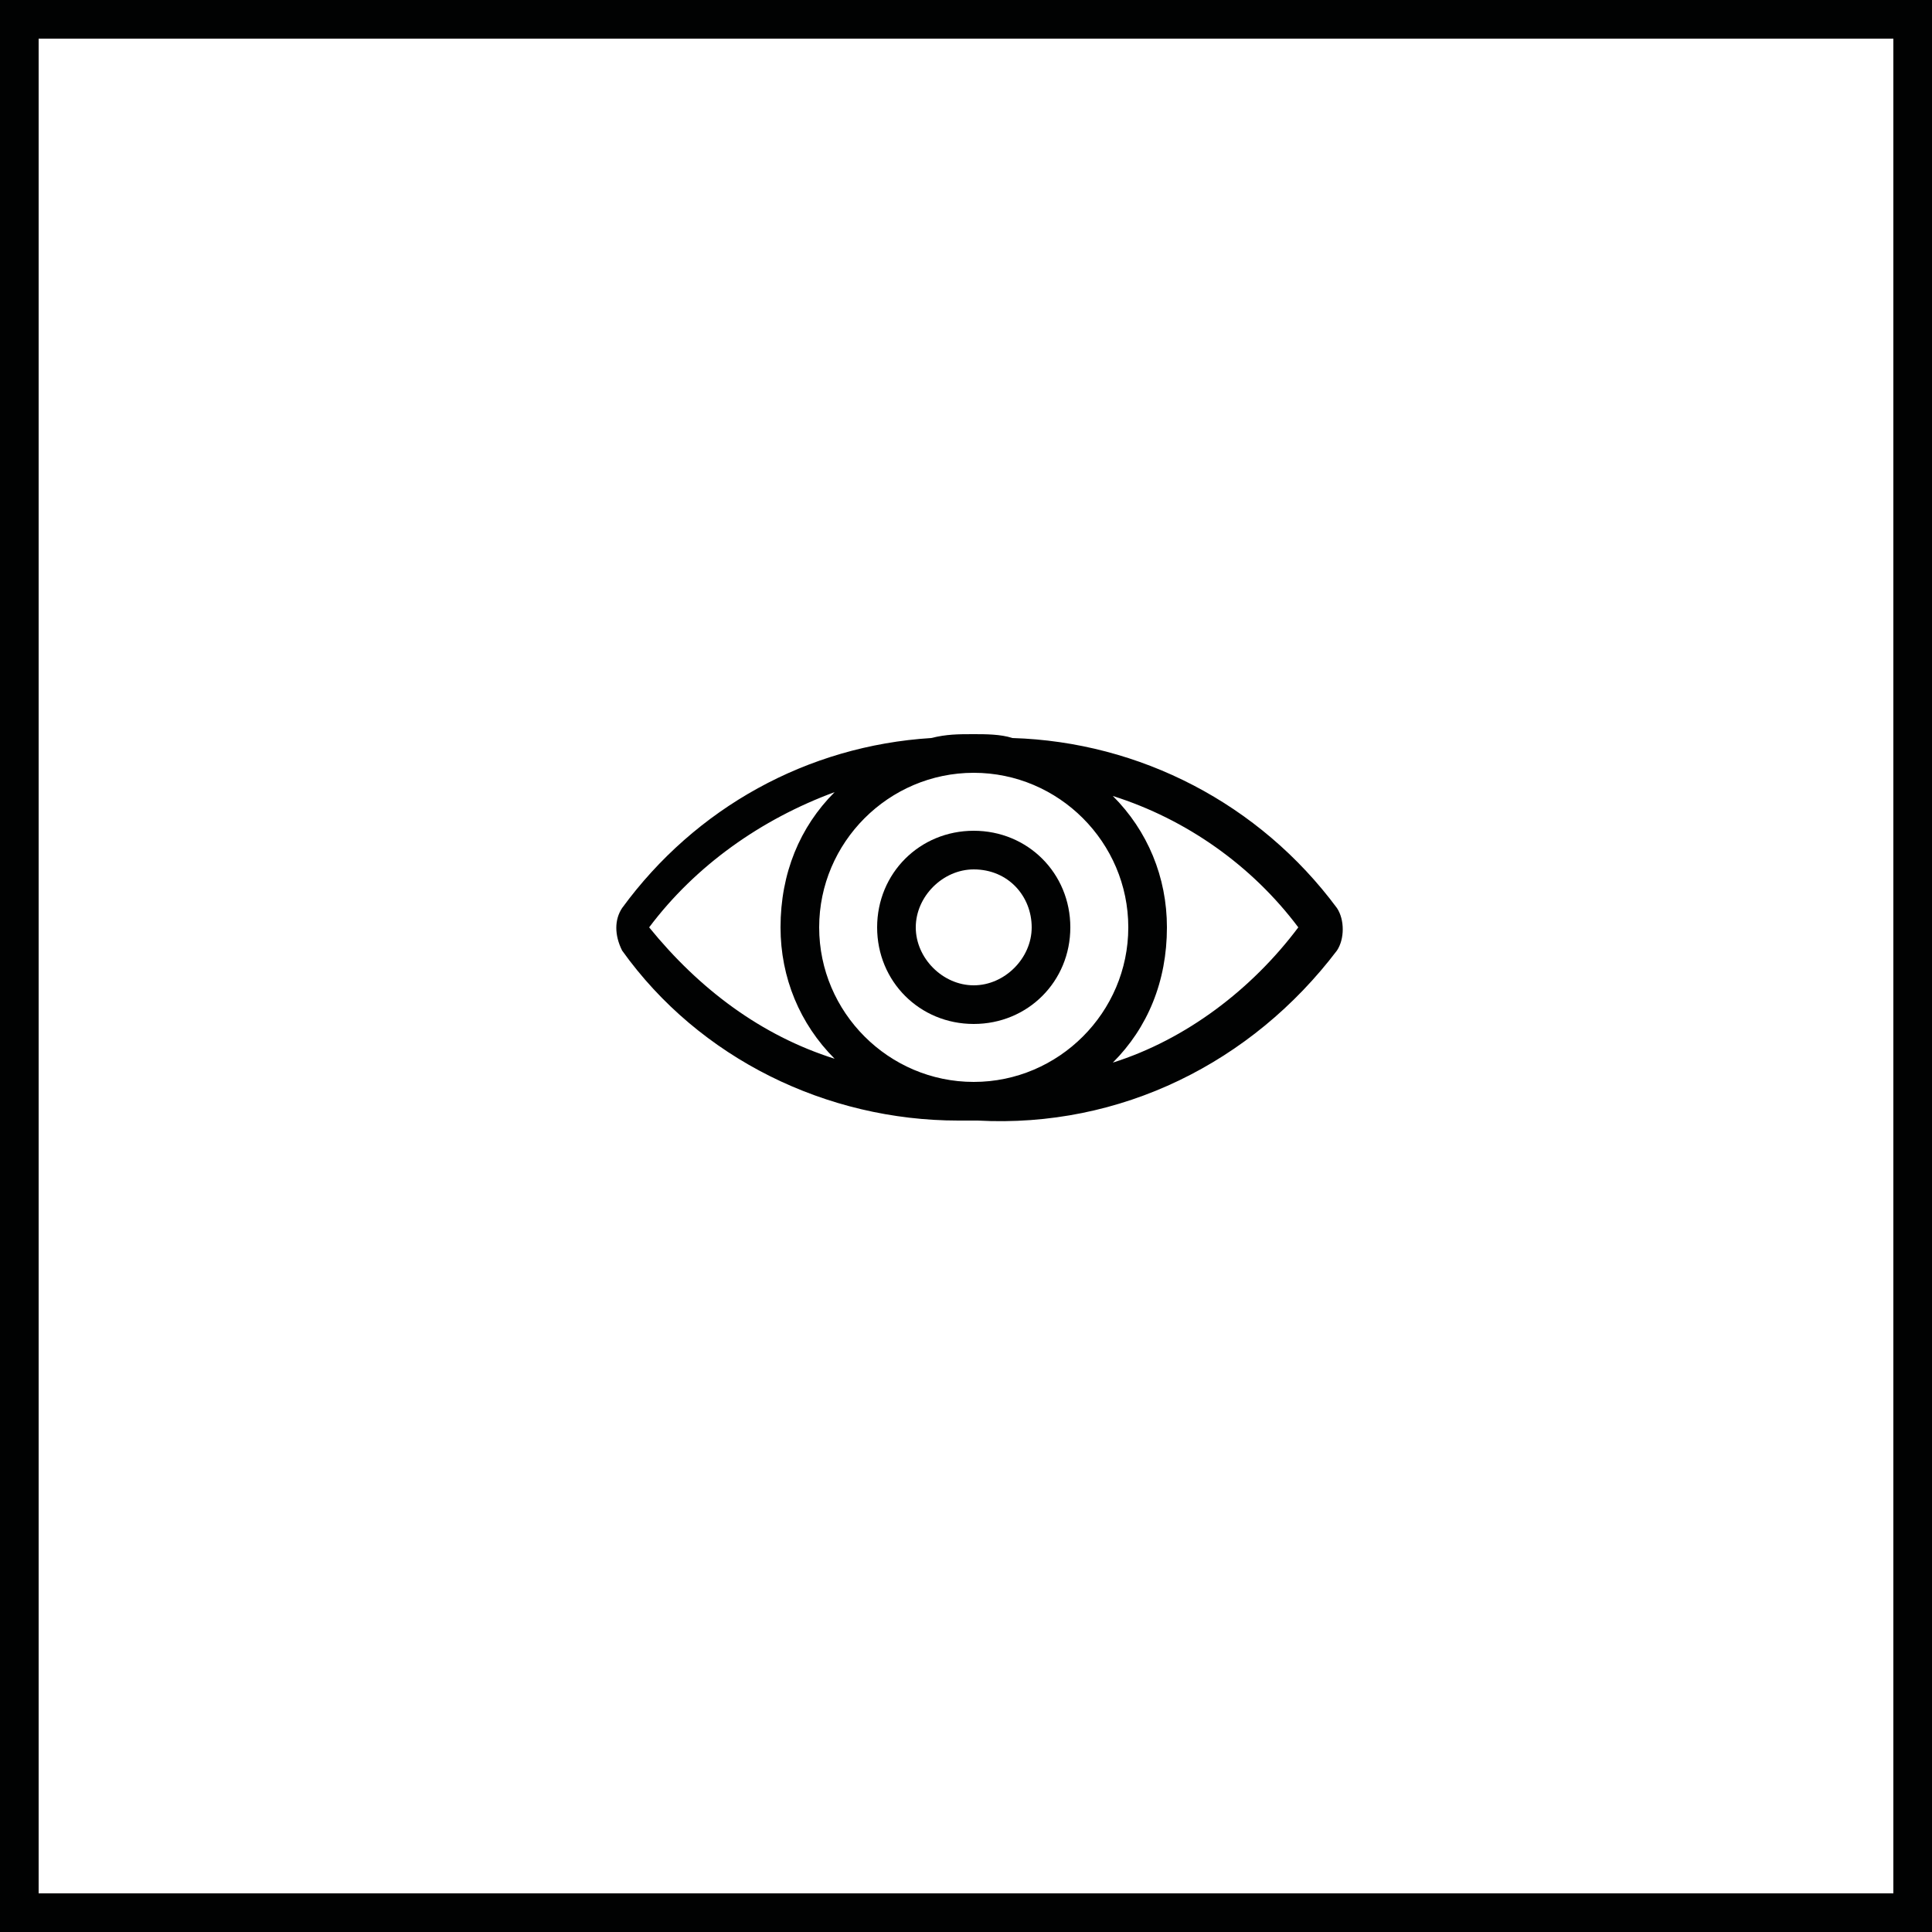
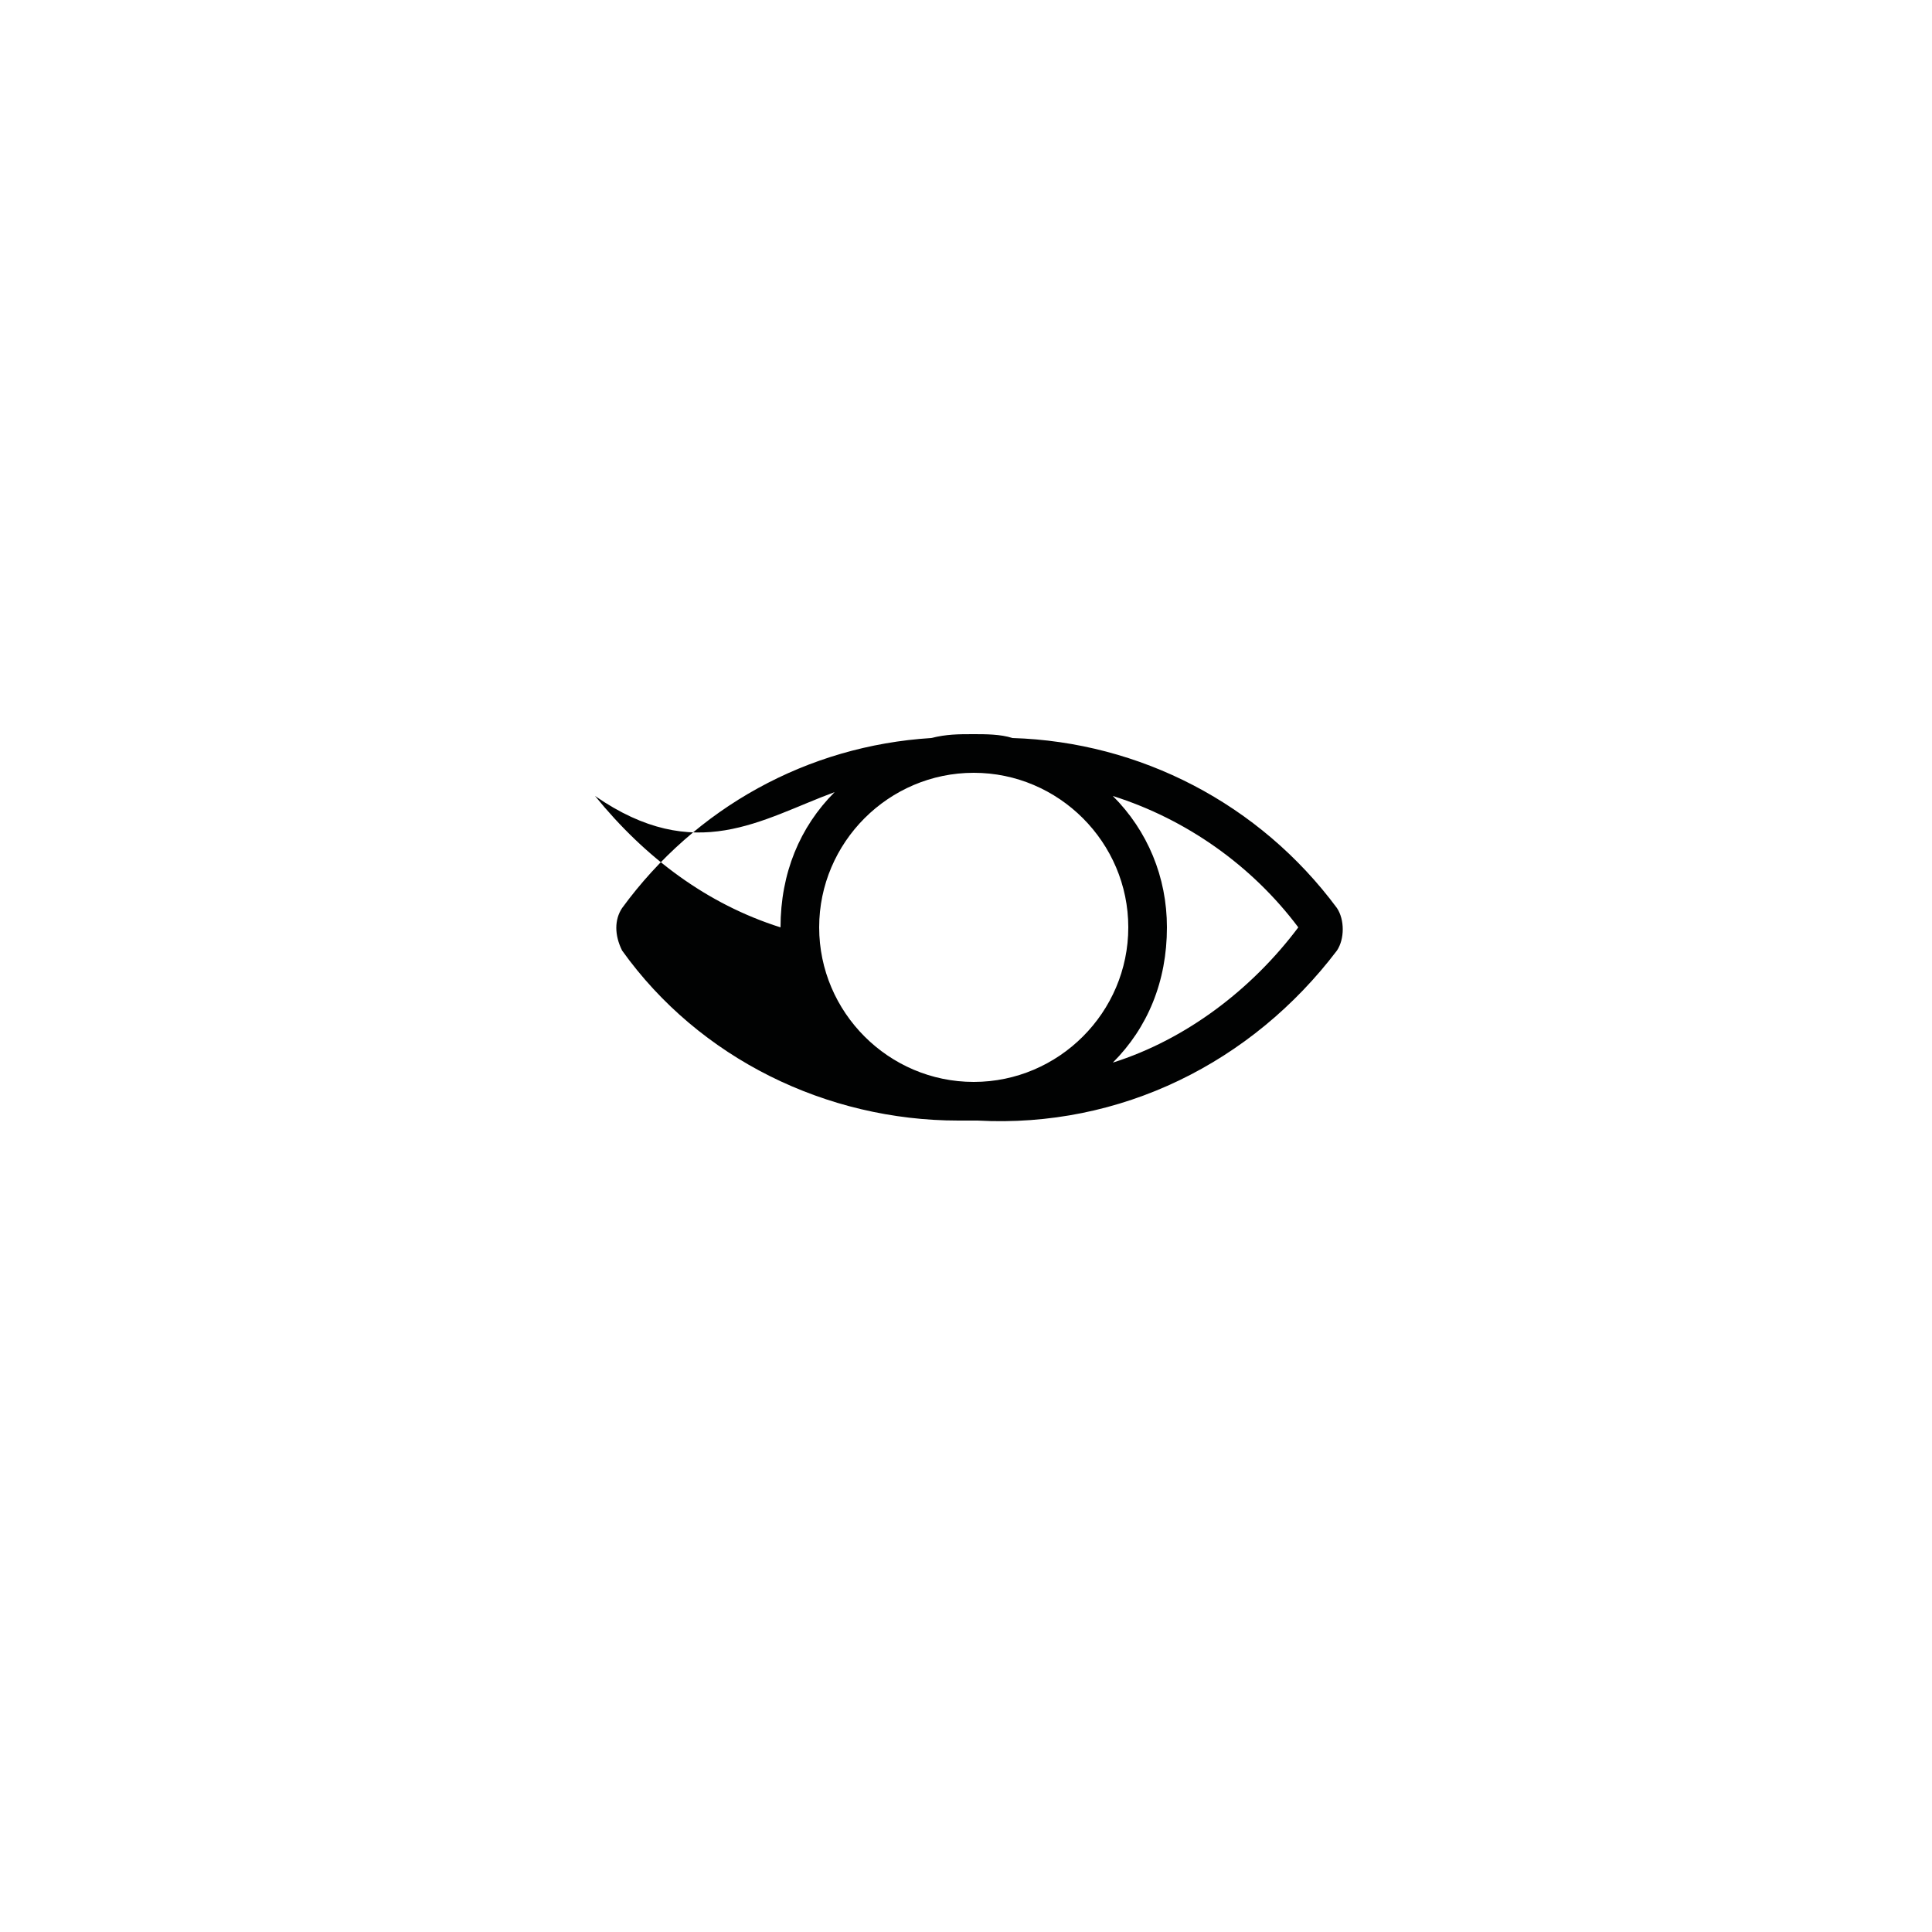
<svg xmlns="http://www.w3.org/2000/svg" version="1.1" id="Icon" x="0px" y="0px" viewBox="0 0 50 50" style="enable-background:new 0 0 50 50;" xml:space="preserve">
  <style type="text/css">
	.st0{fill:#010202;}
</style>
  <g>
-     <path class="st0" d="M0,0v50h50V0H0z M49,49H1V1h48V49z" />
-     <path class="st0" d="M24.8,29c0.1,0,0.3,0,0.5,0c3.7,0.2,7.1-1.5,9.3-4.4c0.2-0.3,0.2-0.8,0-1.1c-2-2.7-5.1-4.3-8.4-4.4   c-0.3-0.1-0.7-0.1-1-0.1c-0.4,0-0.7,0-1.1,0.1c-3.2,0.2-6.1,1.8-8,4.4c-0.2,0.3-0.2,0.7,0,1.1C18.1,27.4,21.4,29,24.8,29z M21.2,24   c0-2.2,1.8-4,4-4s4,1.8,4,4s-1.8,4-4,4S21.2,26.2,21.2,24z M33.6,24c-1.2,1.6-2.9,2.9-4.8,3.5c0.9-0.9,1.4-2.1,1.4-3.5   c0-1.3-0.5-2.5-1.4-3.4C30.7,21.2,32.4,22.4,33.6,24z M21.6,20.5c-0.9,0.9-1.4,2.1-1.4,3.5c0,1.3,0.5,2.5,1.4,3.4   c-1.9-0.6-3.5-1.8-4.8-3.4C18,22.4,19.7,21.2,21.6,20.5z" />
-     <path class="st0" d="M25.2,21.5c-1.4,0-2.5,1.1-2.5,2.5s1.1,2.5,2.5,2.5c1.4,0,2.5-1.1,2.5-2.5S26.6,21.5,25.2,21.5z M25.2,25.5   c-0.8,0-1.5-0.7-1.5-1.5s0.7-1.5,1.5-1.5c0.9,0,1.5,0.7,1.5,1.5S26,25.5,25.2,25.5z" />
+     <path class="st0" d="M24.8,29c0.1,0,0.3,0,0.5,0c3.7,0.2,7.1-1.5,9.3-4.4c0.2-0.3,0.2-0.8,0-1.1c-2-2.7-5.1-4.3-8.4-4.4   c-0.3-0.1-0.7-0.1-1-0.1c-0.4,0-0.7,0-1.1,0.1c-3.2,0.2-6.1,1.8-8,4.4c-0.2,0.3-0.2,0.7,0,1.1C18.1,27.4,21.4,29,24.8,29z M21.2,24   c0-2.2,1.8-4,4-4s4,1.8,4,4s-1.8,4-4,4S21.2,26.2,21.2,24z M33.6,24c-1.2,1.6-2.9,2.9-4.8,3.5c0.9-0.9,1.4-2.1,1.4-3.5   c0-1.3-0.5-2.5-1.4-3.4C30.7,21.2,32.4,22.4,33.6,24z M21.6,20.5c-0.9,0.9-1.4,2.1-1.4,3.5c-1.9-0.6-3.5-1.8-4.8-3.4C18,22.4,19.7,21.2,21.6,20.5z" />
  </g>
</svg>